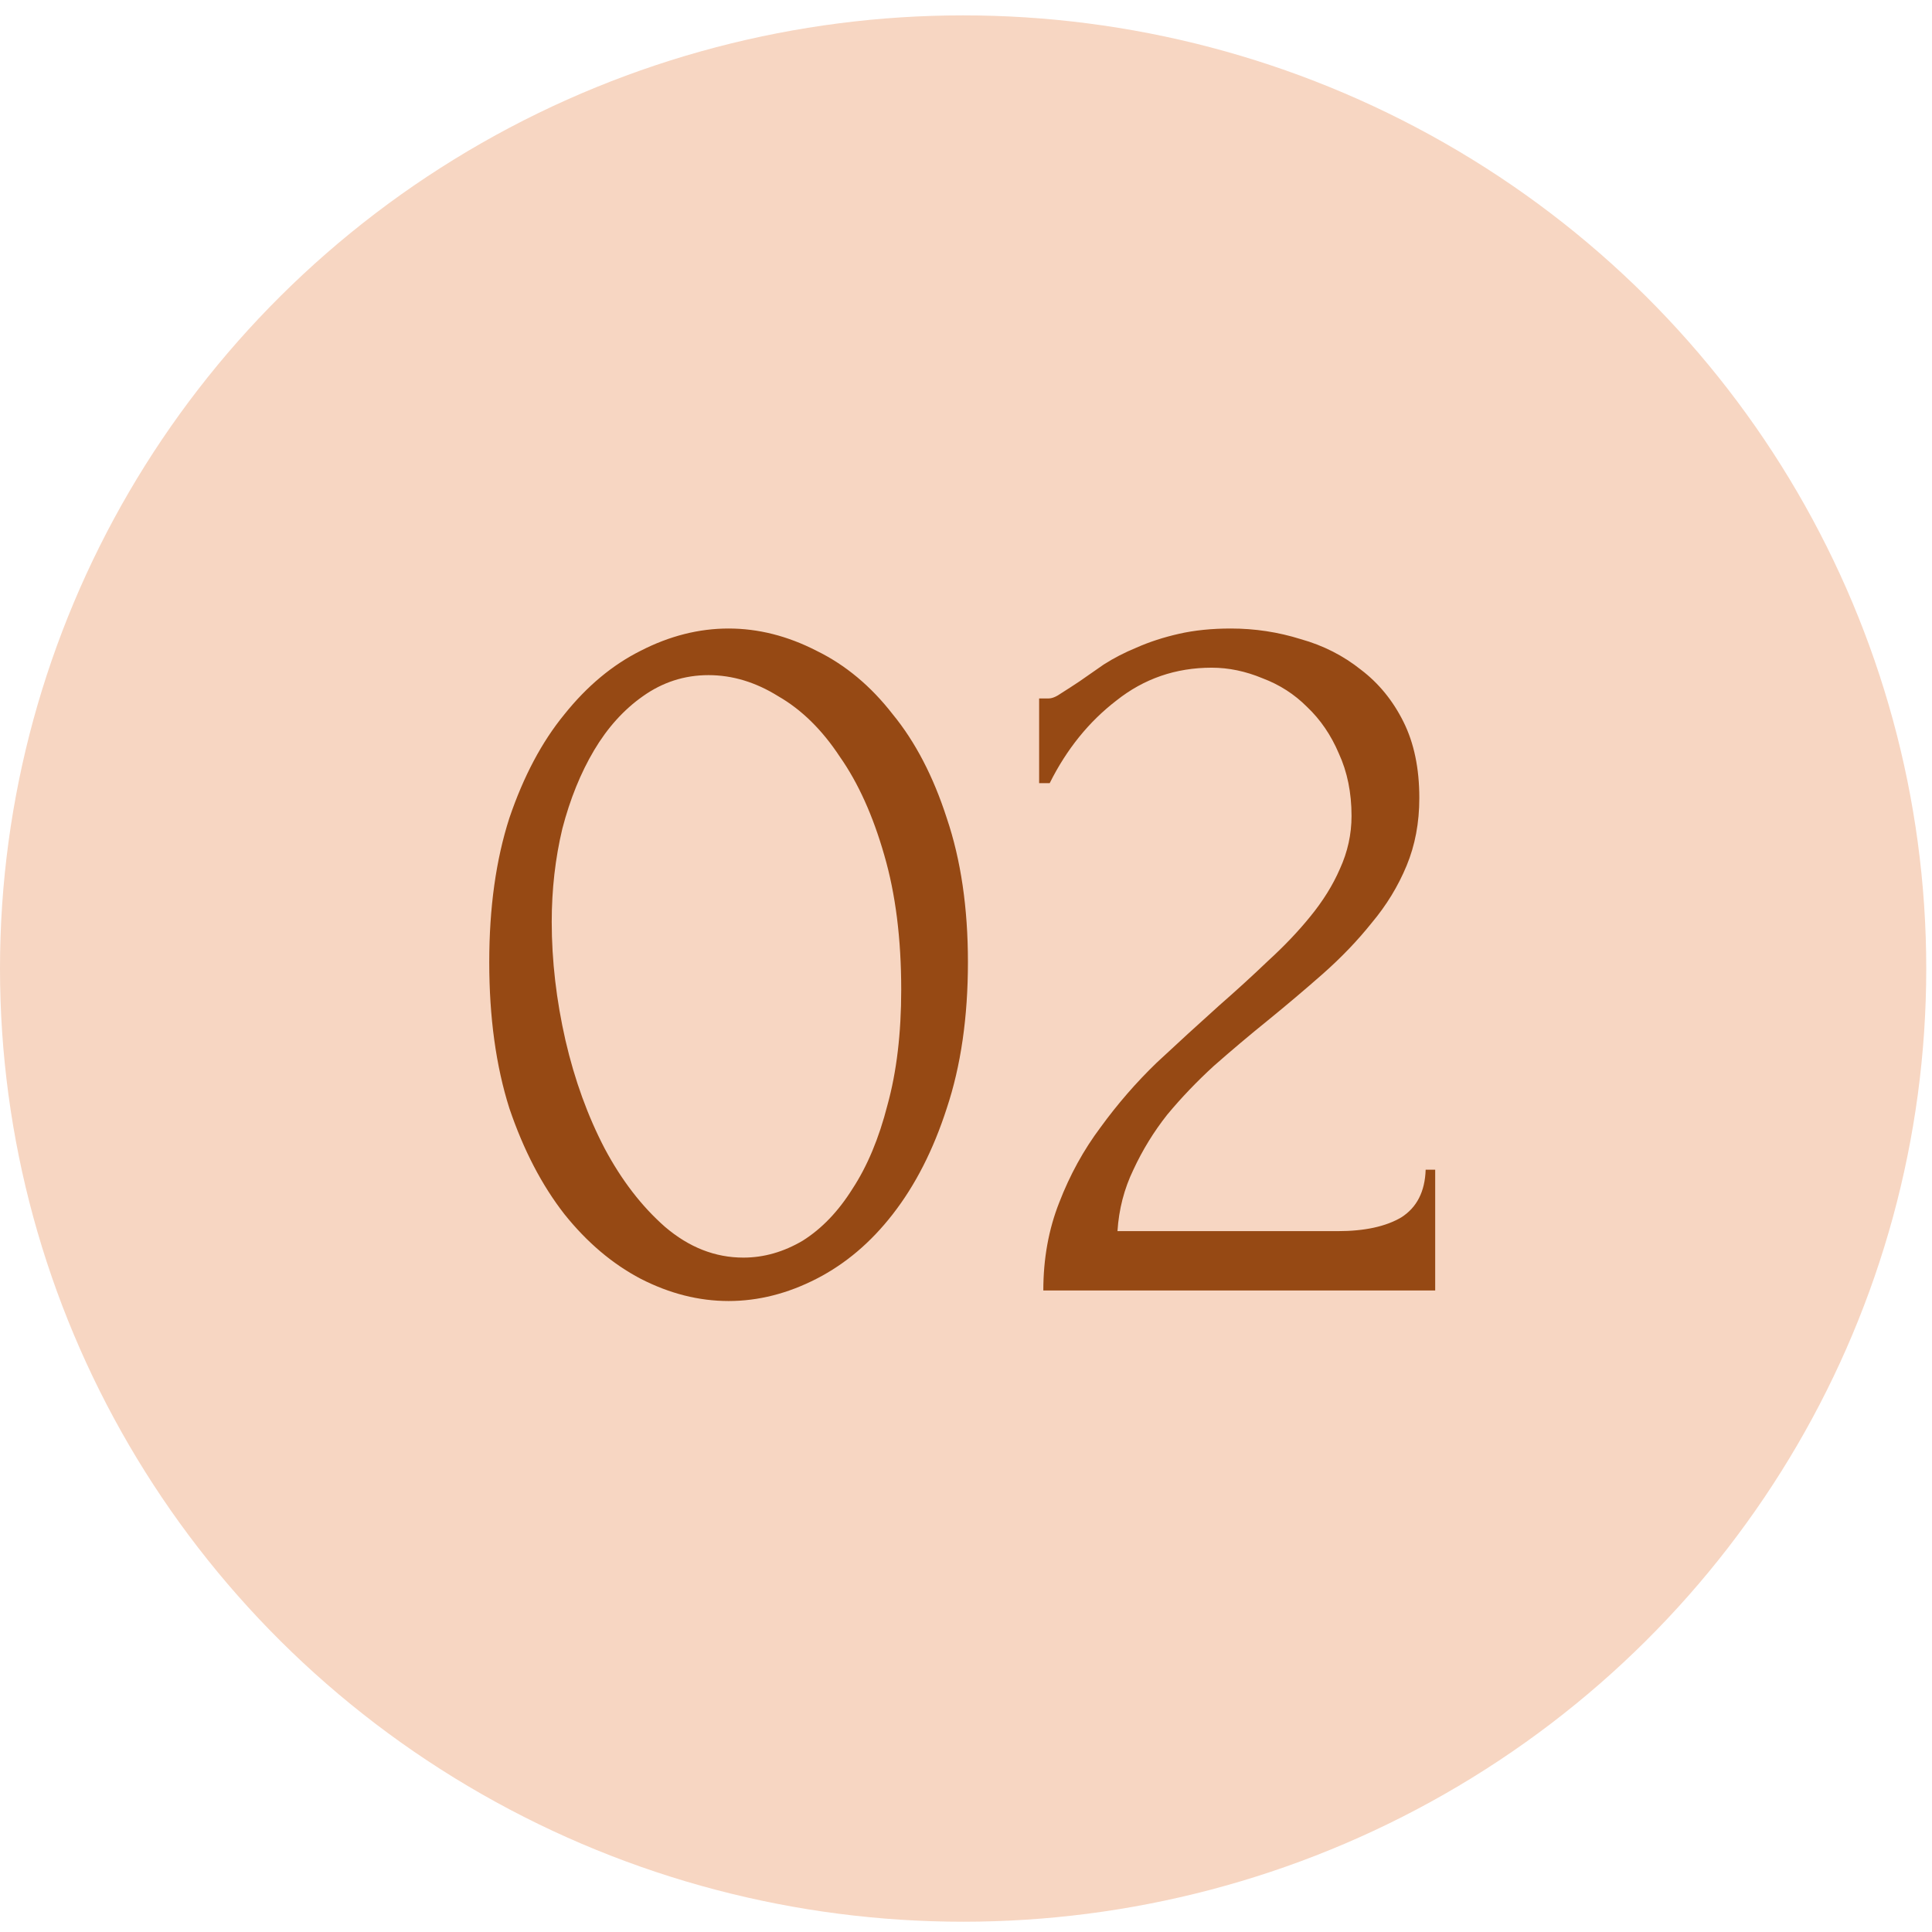
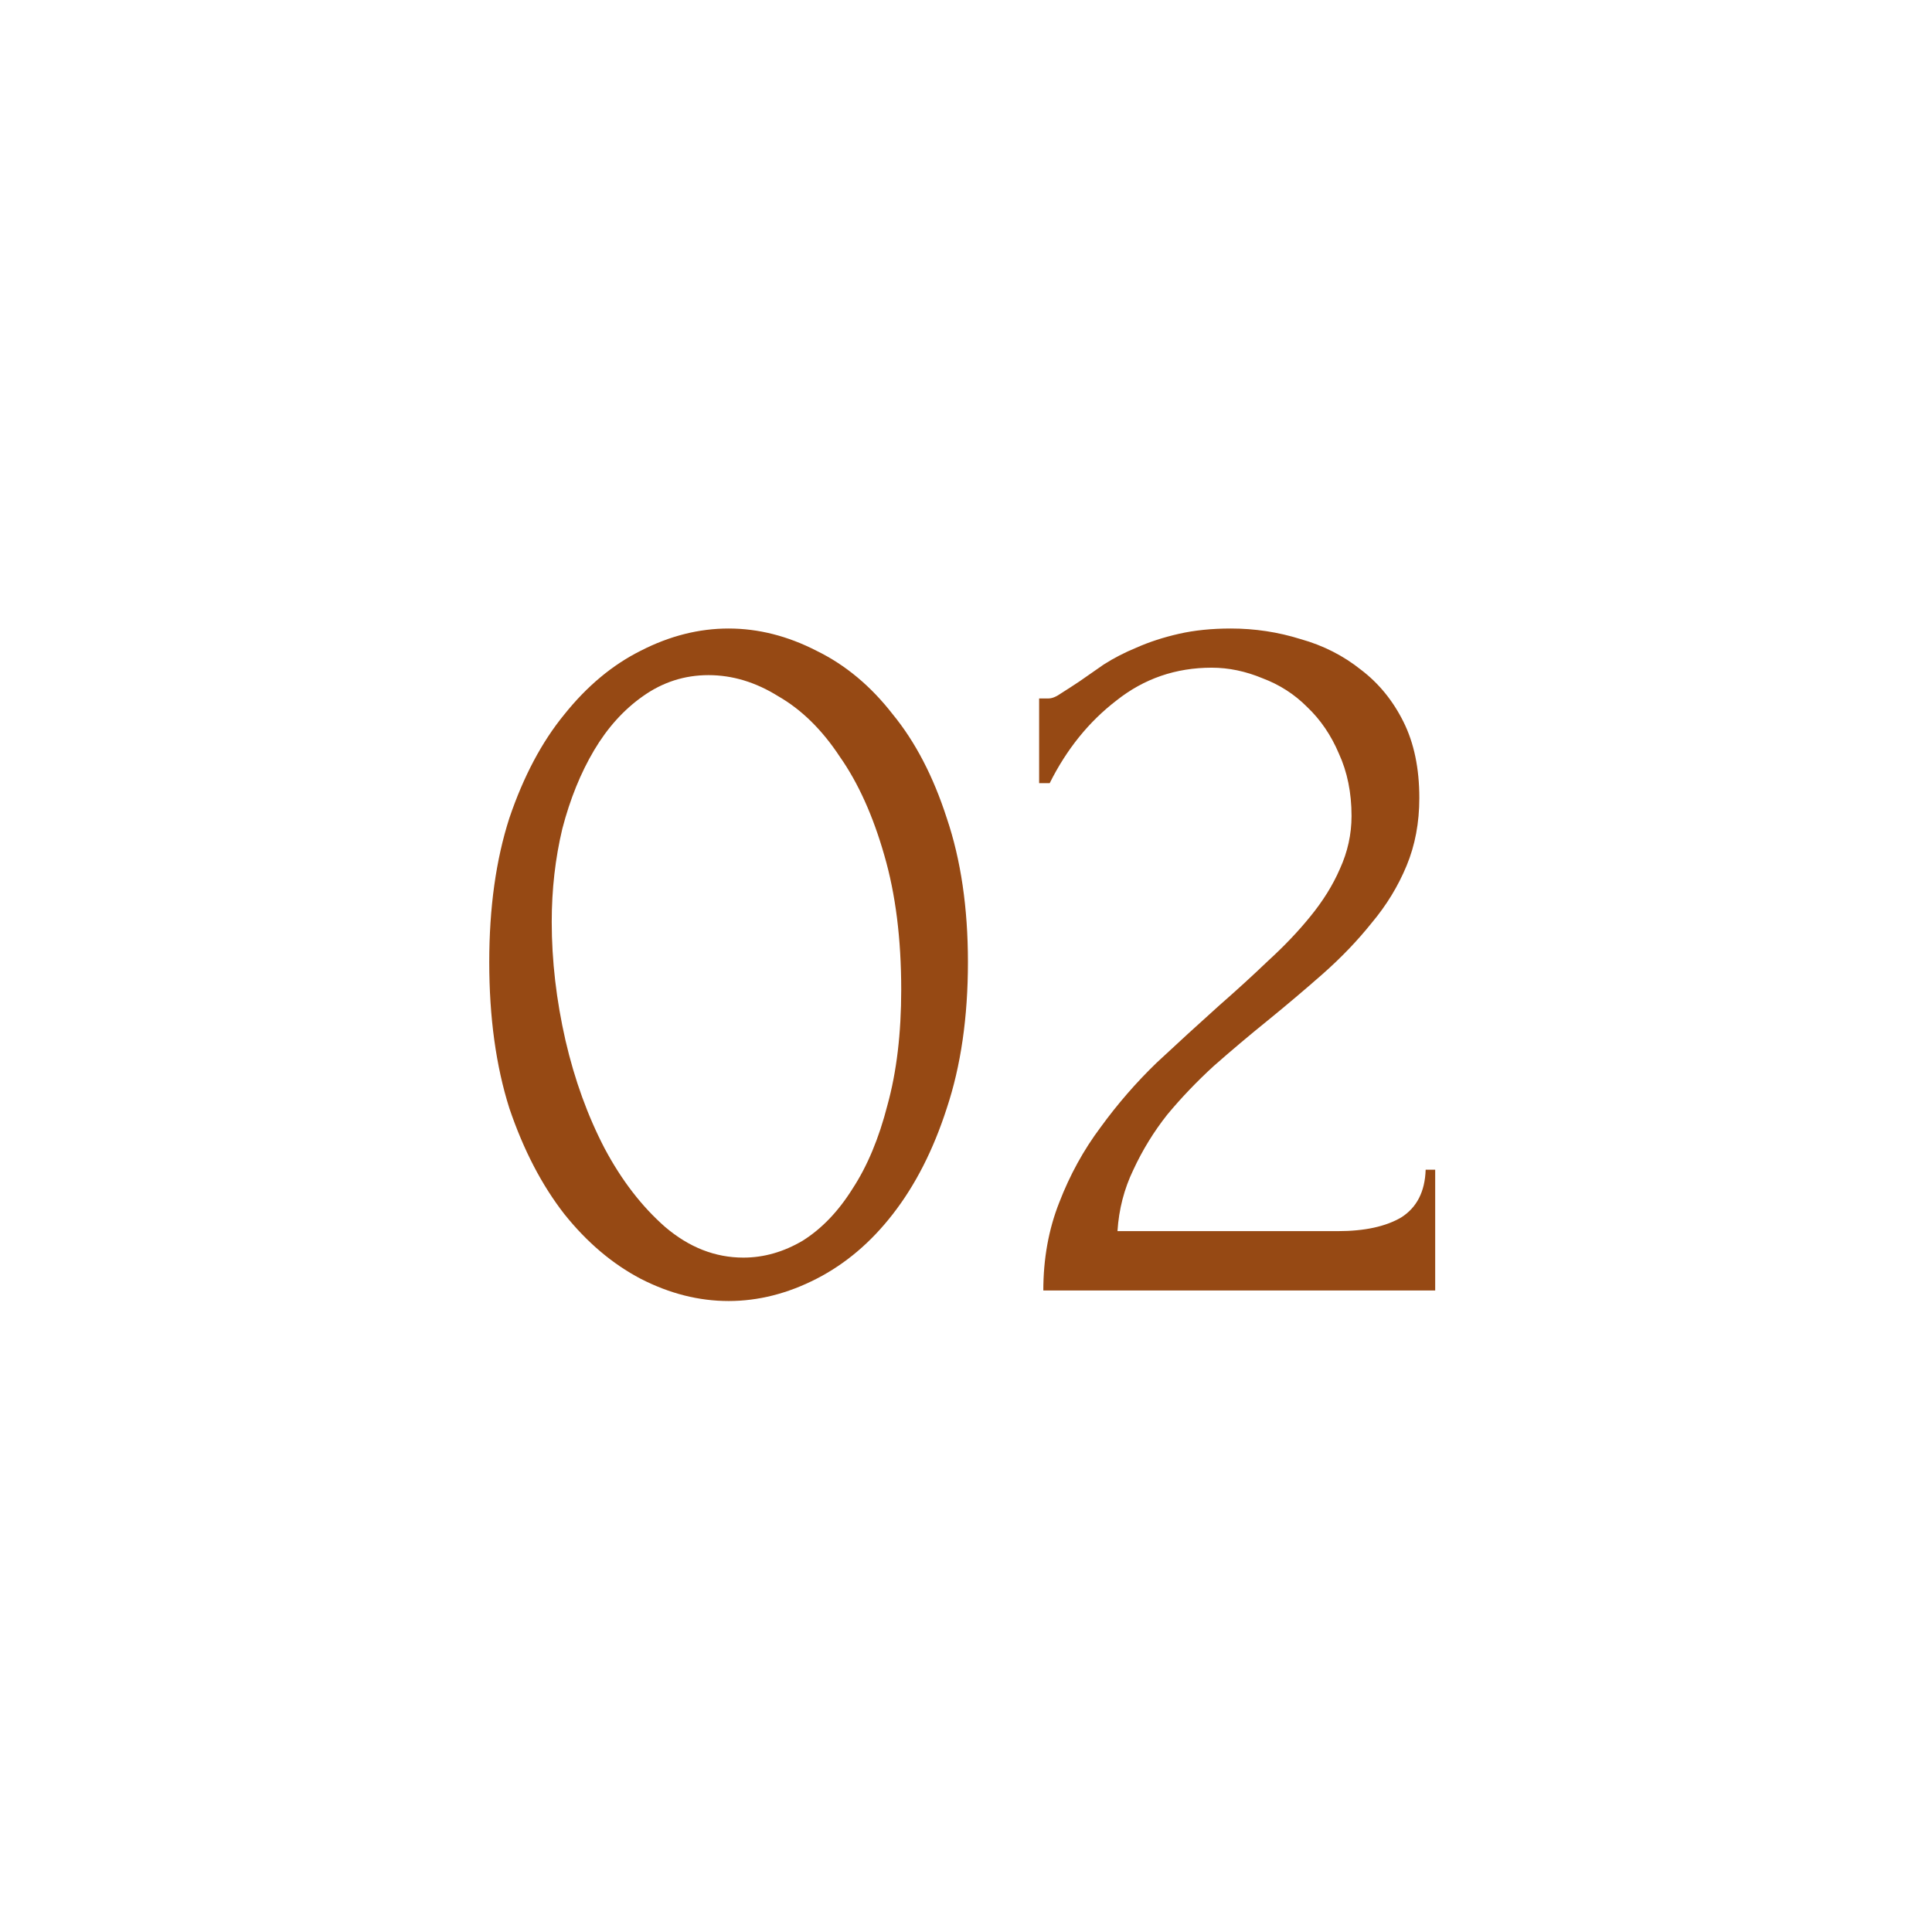
<svg xmlns="http://www.w3.org/2000/svg" width="47" height="47" viewBox="0 0 47 47" fill="none">
-   <ellipse cx="23.43" cy="23.562" rx="23.43" ry="23.188" fill="#F7D6C2" />
  <path d="M11.902 23.406C11.902 22.083 12.065 20.915 12.391 19.902C12.735 18.889 13.181 18.047 13.731 17.377C14.281 16.69 14.899 16.175 15.586 15.831C16.29 15.47 17.003 15.29 17.724 15.29C18.446 15.29 19.159 15.47 19.863 15.831C20.567 16.175 21.185 16.69 21.718 17.377C22.267 18.047 22.705 18.889 23.032 19.902C23.375 20.915 23.547 22.083 23.547 23.406C23.547 24.745 23.375 25.931 23.032 26.961C22.705 27.975 22.267 28.833 21.718 29.538C21.185 30.225 20.567 30.748 19.863 31.109C19.159 31.47 18.446 31.65 17.724 31.65C17.003 31.65 16.29 31.47 15.586 31.109C14.899 30.748 14.281 30.225 13.731 29.538C13.181 28.833 12.735 27.975 12.391 26.961C12.065 25.931 11.902 24.745 11.902 23.406ZM21.924 24.076C21.924 22.839 21.787 21.748 21.512 20.804C21.237 19.842 20.876 19.043 20.43 18.408C20 17.755 19.502 17.265 18.935 16.939C18.386 16.596 17.819 16.424 17.235 16.424C16.651 16.424 16.119 16.596 15.637 16.939C15.174 17.265 14.779 17.703 14.452 18.253C14.126 18.803 13.868 19.438 13.68 20.16C13.508 20.881 13.422 21.637 13.422 22.427C13.422 23.371 13.534 24.333 13.757 25.312C13.98 26.274 14.298 27.15 14.71 27.94C15.122 28.713 15.612 29.349 16.179 29.847C16.763 30.345 17.398 30.594 18.085 30.594C18.583 30.594 19.064 30.456 19.528 30.182C19.992 29.89 20.395 29.469 20.739 28.919C21.099 28.37 21.383 27.691 21.589 26.884C21.812 26.077 21.924 25.14 21.924 24.076ZM25.279 16.991H25.51C25.596 16.991 25.699 16.948 25.82 16.862C25.957 16.776 26.103 16.681 26.258 16.578C26.429 16.458 26.627 16.321 26.85 16.166C27.09 16.012 27.357 15.874 27.649 15.754C27.958 15.617 28.301 15.505 28.679 15.419C29.057 15.333 29.478 15.29 29.942 15.29C30.526 15.29 31.093 15.376 31.642 15.548C32.192 15.702 32.681 15.951 33.111 16.295C33.54 16.621 33.884 17.042 34.141 17.557C34.399 18.073 34.528 18.691 34.528 19.412C34.528 20.014 34.425 20.563 34.218 21.061C34.012 21.559 33.729 22.023 33.368 22.453C33.025 22.882 32.63 23.294 32.183 23.689C31.754 24.067 31.307 24.445 30.843 24.823C30.397 25.183 29.959 25.553 29.529 25.931C29.117 26.308 28.739 26.703 28.396 27.116C28.07 27.528 27.795 27.975 27.572 28.456C27.348 28.919 27.219 29.417 27.185 29.95H32.544C33.197 29.95 33.712 29.838 34.09 29.615C34.468 29.374 34.665 28.988 34.682 28.456H34.914V31.393H25.381C25.381 30.62 25.51 29.907 25.768 29.254C26.026 28.584 26.361 27.975 26.773 27.425C27.185 26.858 27.64 26.334 28.138 25.853C28.654 25.372 29.16 24.909 29.658 24.462C30.071 24.101 30.466 23.741 30.843 23.38C31.238 23.019 31.582 22.659 31.874 22.298C32.183 21.92 32.424 21.534 32.595 21.139C32.784 20.726 32.879 20.297 32.879 19.85C32.879 19.284 32.776 18.777 32.57 18.33C32.381 17.884 32.123 17.506 31.797 17.197C31.488 16.887 31.127 16.656 30.715 16.501C30.302 16.329 29.89 16.243 29.478 16.243C28.602 16.243 27.829 16.51 27.159 17.042C26.489 17.557 25.948 18.227 25.536 19.052H25.279V16.991Z" fill="#964914" />
</svg>